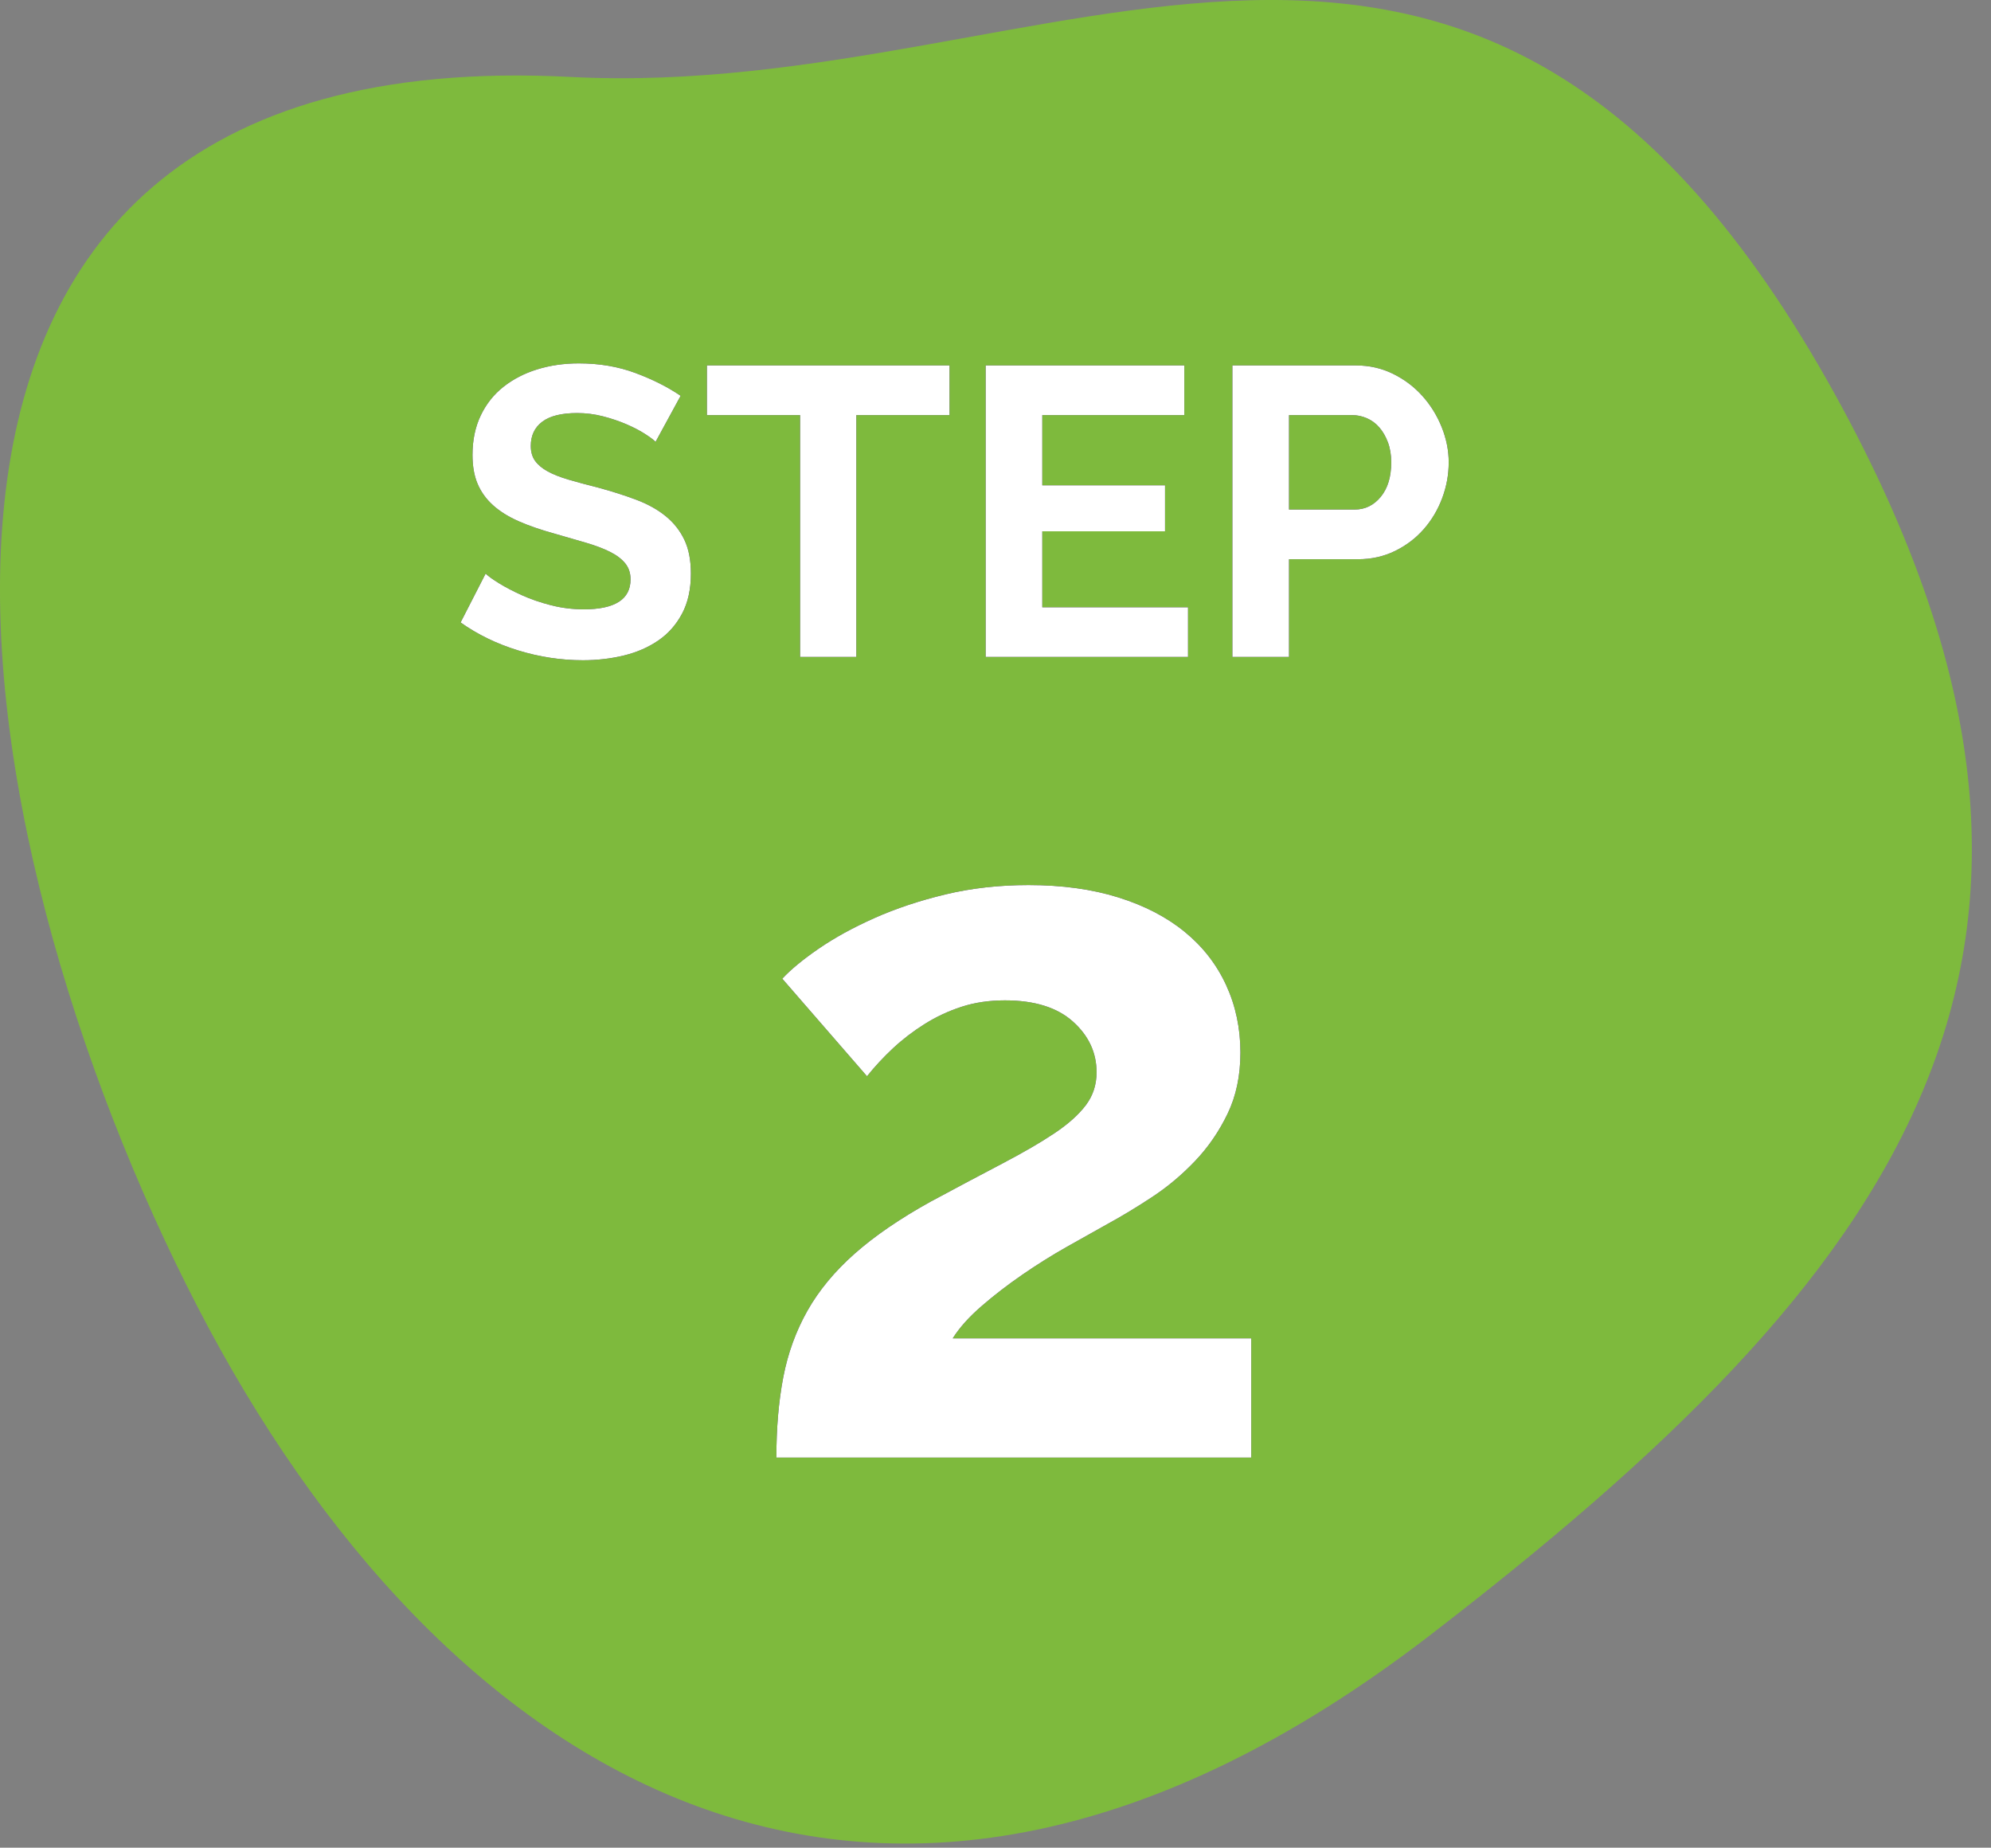
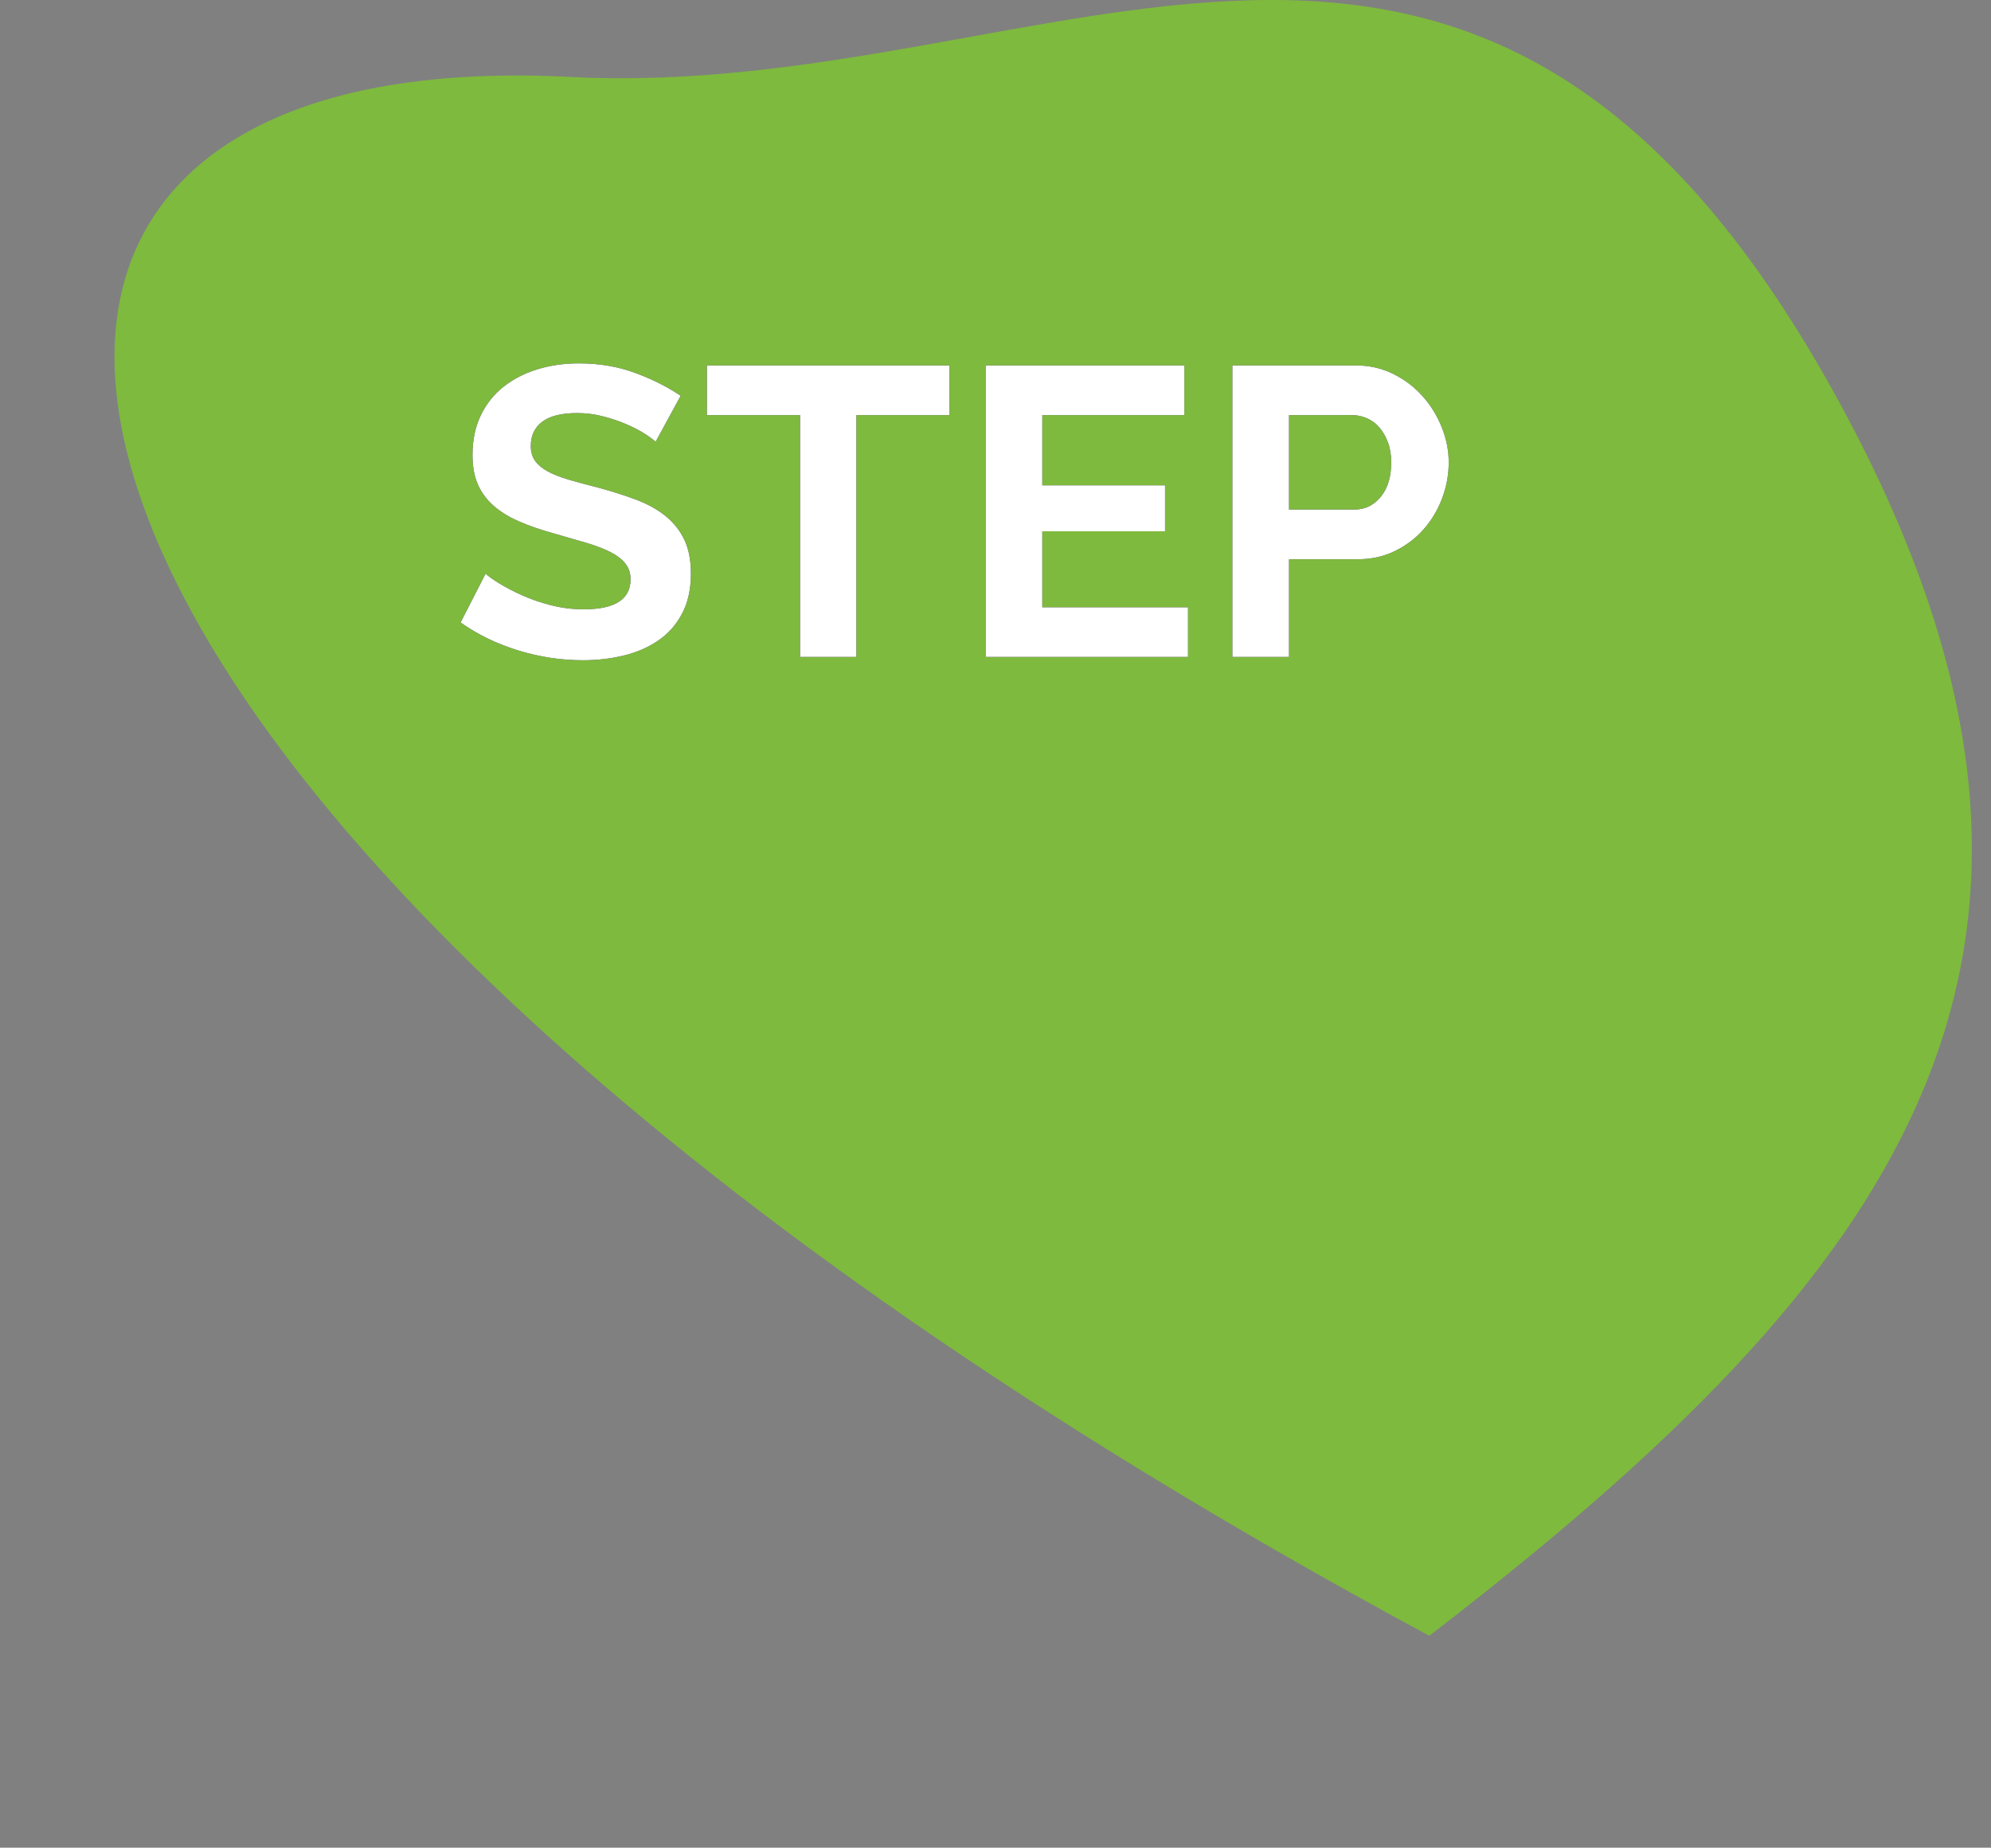
<svg xmlns="http://www.w3.org/2000/svg" xmlns:xlink="http://www.w3.org/1999/xlink" width="97px" height="90px" viewBox="0 0 97 90" version="1.1">
  <rect x="0" y="0" width="97" height="90" fill="#808080" stroke="none" />
  <title>step2</title>
  <desc>Created with Sketch.</desc>
  <defs>
    <path d="M9.94,8.52 C9.847,8.427 9.677,8.3 9.43,8.14 C9.183,7.98 8.883,7.823 8.53,7.67 C8.177,7.517 7.793,7.387 7.38,7.28 C6.967,7.173 6.547,7.12 6.12,7.12 C5.36,7.12 4.793,7.26 4.42,7.54 C4.047,7.82 3.86,8.213 3.86,8.72 C3.86,9.013 3.93,9.257 4.07,9.45 C4.21,9.643 4.413,9.813 4.68,9.96 C4.947,10.107 5.283,10.24 5.69,10.36 C6.097,10.48 6.567,10.607 7.1,10.74 C7.793,10.927 8.423,11.127 8.99,11.34 C9.557,11.553 10.037,11.82 10.43,12.14 C10.823,12.46 11.127,12.843 11.34,13.29 C11.553,13.737 11.66,14.287 11.66,14.94 C11.66,15.7 11.517,16.35 11.23,16.89 C10.943,17.43 10.557,17.867 10.07,18.2 C9.583,18.533 9.023,18.777 8.39,18.93 C7.757,19.083 7.093,19.16 6.4,19.16 C5.333,19.16 4.28,19 3.24,18.68 C2.2,18.36 1.267,17.907 0.44,17.32 L1.66,14.94 C1.78,15.06 1.997,15.217 2.31,15.41 C2.623,15.603 2.993,15.797 3.42,15.99 C3.847,16.183 4.32,16.347 4.84,16.48 C5.36,16.613 5.893,16.68 6.44,16.68 C7.96,16.68 8.72,16.193 8.72,15.22 C8.72,14.913 8.633,14.653 8.46,14.44 C8.287,14.227 8.04,14.04 7.72,13.88 C7.4,13.72 7.013,13.573 6.56,13.44 C6.107,13.307 5.6,13.16 5.04,13 C4.36,12.813 3.77,12.61 3.27,12.39 C2.77,12.17 2.353,11.91 2.02,11.61 C1.687,11.31 1.437,10.963 1.27,10.57 C1.103,10.177 1.02,9.707 1.02,9.16 C1.02,8.44 1.153,7.8 1.42,7.24 C1.687,6.68 2.057,6.213 2.53,5.84 C3.003,5.467 3.553,5.183 4.18,4.99 C4.807,4.797 5.48,4.7 6.2,4.7 C7.2,4.7 8.12,4.857 8.96,5.17 C9.8,5.483 10.533,5.853 11.16,6.28 L9.94,8.52 Z M24.26,7.22 L19.72,7.22 L19.72,19 L16.98,19 L16.98,7.22 L12.44,7.22 L12.44,4.8 L24.26,4.8 L24.26,7.22 Z M35.88,16.58 L35.88,19 L26.02,19 L26.02,4.8 L35.7,4.8 L35.7,7.22 L28.78,7.22 L28.78,10.64 L34.76,10.64 L34.76,12.88 L28.78,12.88 L28.78,16.58 L35.88,16.58 Z M38.04,19 L38.04,4.8 L44.06,4.8 C44.713,4.8 45.317,4.937 45.87,5.21 C46.423,5.483 46.9,5.843 47.3,6.29 C47.7,6.737 48.013,7.243 48.24,7.81 C48.467,8.377 48.58,8.947 48.58,9.52 C48.58,10.12 48.473,10.703 48.26,11.27 C48.047,11.837 47.747,12.34 47.36,12.78 C46.973,13.22 46.507,13.573 45.96,13.84 C45.413,14.107 44.813,14.24 44.16,14.24 L40.8,14.24 L40.8,19 L38.04,19 Z M40.8,11.82 L44,11.82 C44.507,11.82 44.93,11.613 45.27,11.2 C45.61,10.787 45.78,10.227 45.78,9.52 C45.78,9.16 45.727,8.837 45.62,8.55 C45.513,8.263 45.373,8.02 45.2,7.82 C45.027,7.62 44.823,7.47 44.59,7.37 C44.357,7.27 44.12,7.22 43.88,7.22 L40.8,7.22 L40.8,11.82 Z" id="path-1" />
-     <path d="M1.824,45 C1.824,43.56 1.936,42.256 2.16,41.088 C2.384,39.92 2.776,38.84 3.336,37.848 C3.896,36.856 4.664,35.928 5.64,35.064 C6.616,34.2 7.856,33.352 9.36,32.52 C10.672,31.816 11.832,31.2 12.84,30.672 C13.848,30.144 14.688,29.656 15.36,29.208 C16.032,28.76 16.544,28.304 16.896,27.84 C17.248,27.376 17.424,26.84 17.424,26.232 C17.424,25.272 17.04,24.448 16.272,23.76 C15.504,23.072 14.4,22.728 12.96,22.728 C12.192,22.728 11.488,22.832 10.848,23.04 C10.208,23.248 9.608,23.528 9.048,23.88 C8.488,24.232 7.976,24.624 7.512,25.056 C7.048,25.488 6.624,25.944 6.24,26.424 L2.112,21.672 C2.528,21.224 3.12,20.736 3.888,20.208 C4.656,19.68 5.56,19.184 6.6,18.72 C7.64,18.256 8.792,17.872 10.056,17.568 C11.32,17.264 12.672,17.112 14.112,17.112 C15.744,17.112 17.2,17.312 18.48,17.712 C19.76,18.112 20.84,18.672 21.72,19.392 C22.6,20.112 23.272,20.976 23.736,21.984 C24.2,22.992 24.432,24.088 24.432,25.272 C24.432,26.392 24.224,27.384 23.808,28.248 C23.392,29.112 22.864,29.88 22.224,30.552 C21.584,31.224 20.888,31.808 20.136,32.304 C19.384,32.8 18.656,33.24 17.952,33.624 C17.376,33.944 16.72,34.312 15.984,34.728 C15.248,35.144 14.52,35.6 13.8,36.096 C13.08,36.592 12.416,37.104 11.808,37.632 C11.2,38.16 10.736,38.68 10.416,39.192 L24.96,39.192 L24.96,45 L1.824,45 Z" id="path-2" />
  </defs>
  <g id="Page-1" stroke="none" stroke-width="1" fill="none" fill-rule="evenodd">
    <g id="step2">
-       <path d="M27.804,3.748 C51.532,4.98 71.849,-12.612 89.421,19.25 C104.442,46.502 92.355,62.202 69.634,79.679 C42.64,100.442 21.361,86.338 9.637,63.682 C-2.087,41.027 -9.825,1.795 27.804,3.748" id="Fill-7" fill="#7EBA3D" fill-rule="nonzero" />
+       <path d="M27.804,3.748 C51.532,4.98 71.849,-12.612 89.421,19.25 C104.442,46.502 92.355,62.202 69.634,79.679 C-2.087,41.027 -9.825,1.795 27.804,3.748" id="Fill-7" fill="#7EBA3D" fill-rule="nonzero" />
      <g id="STEP" transform="translate(22, 13)">
        <g>
          <use fill="#000000" xlink:href="#path-1" />
          <use fill="#FFFFFF" xlink:href="#path-1" />
        </g>
      </g>
      <g id="2" transform="translate(36, 26)">
        <g>
          <use fill="#000000" xlink:href="#path-2" />
          <use fill="#FFFFFF" xlink:href="#path-2" />
        </g>
      </g>
    </g>
  </g>
</svg>